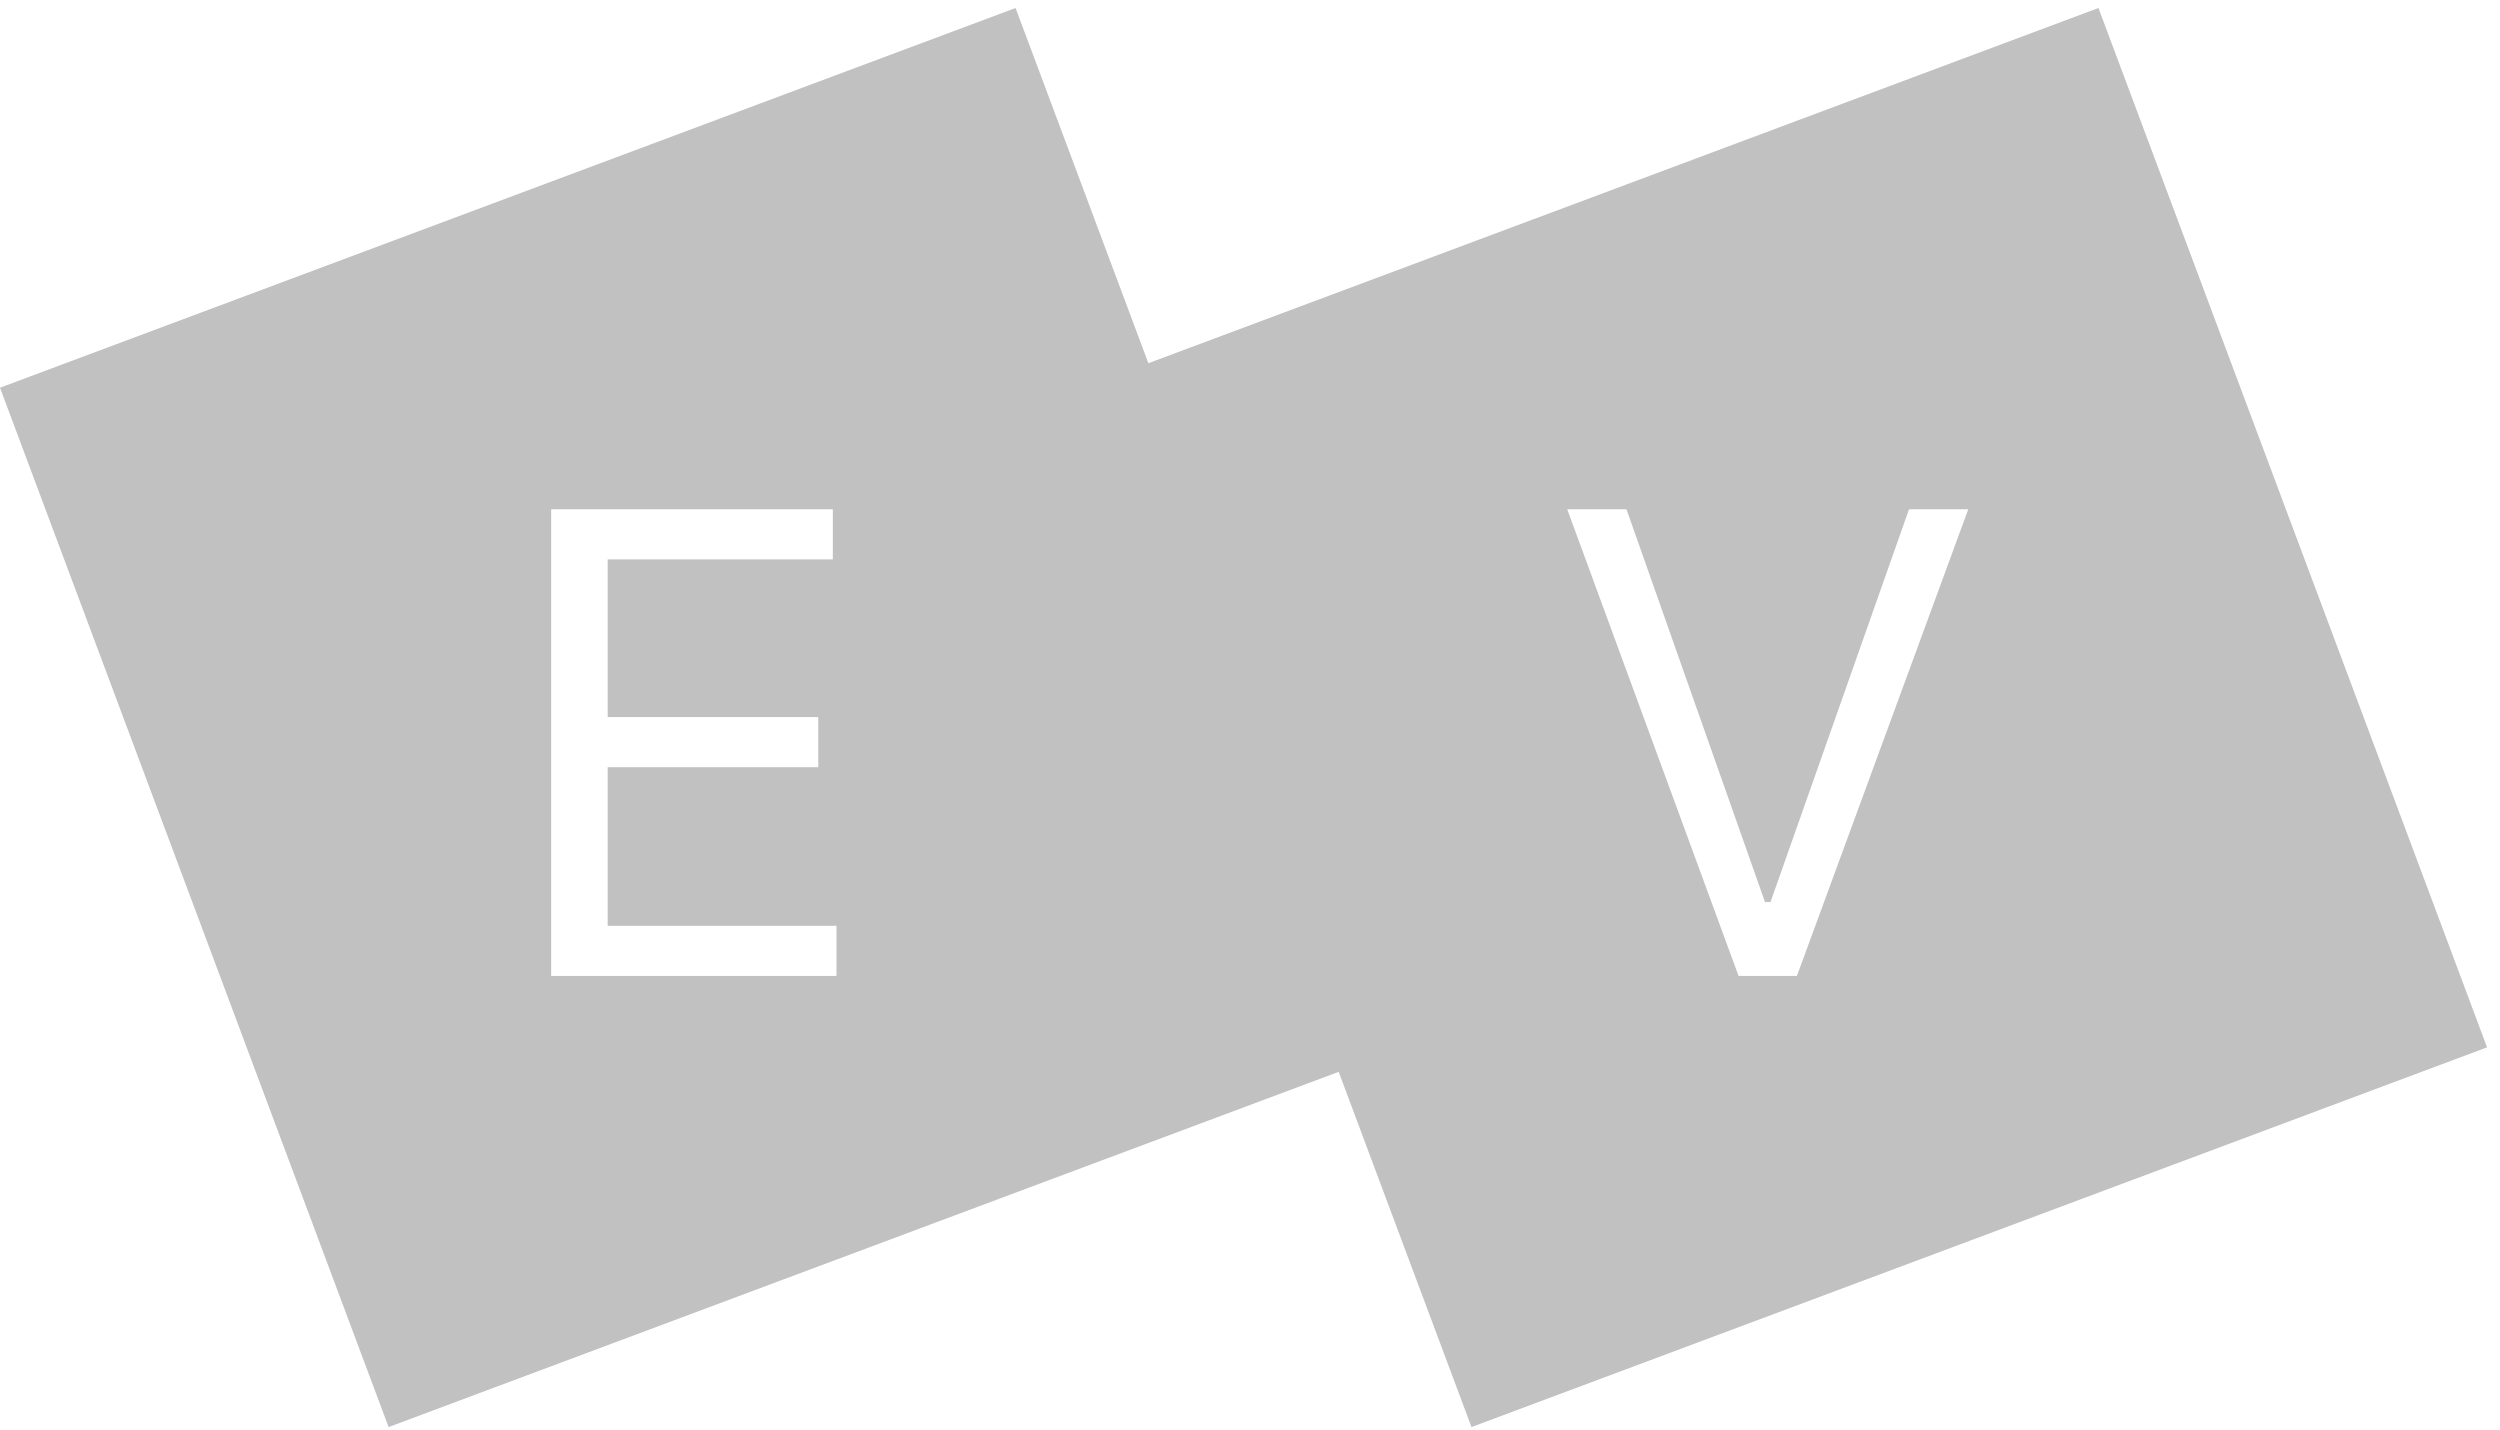
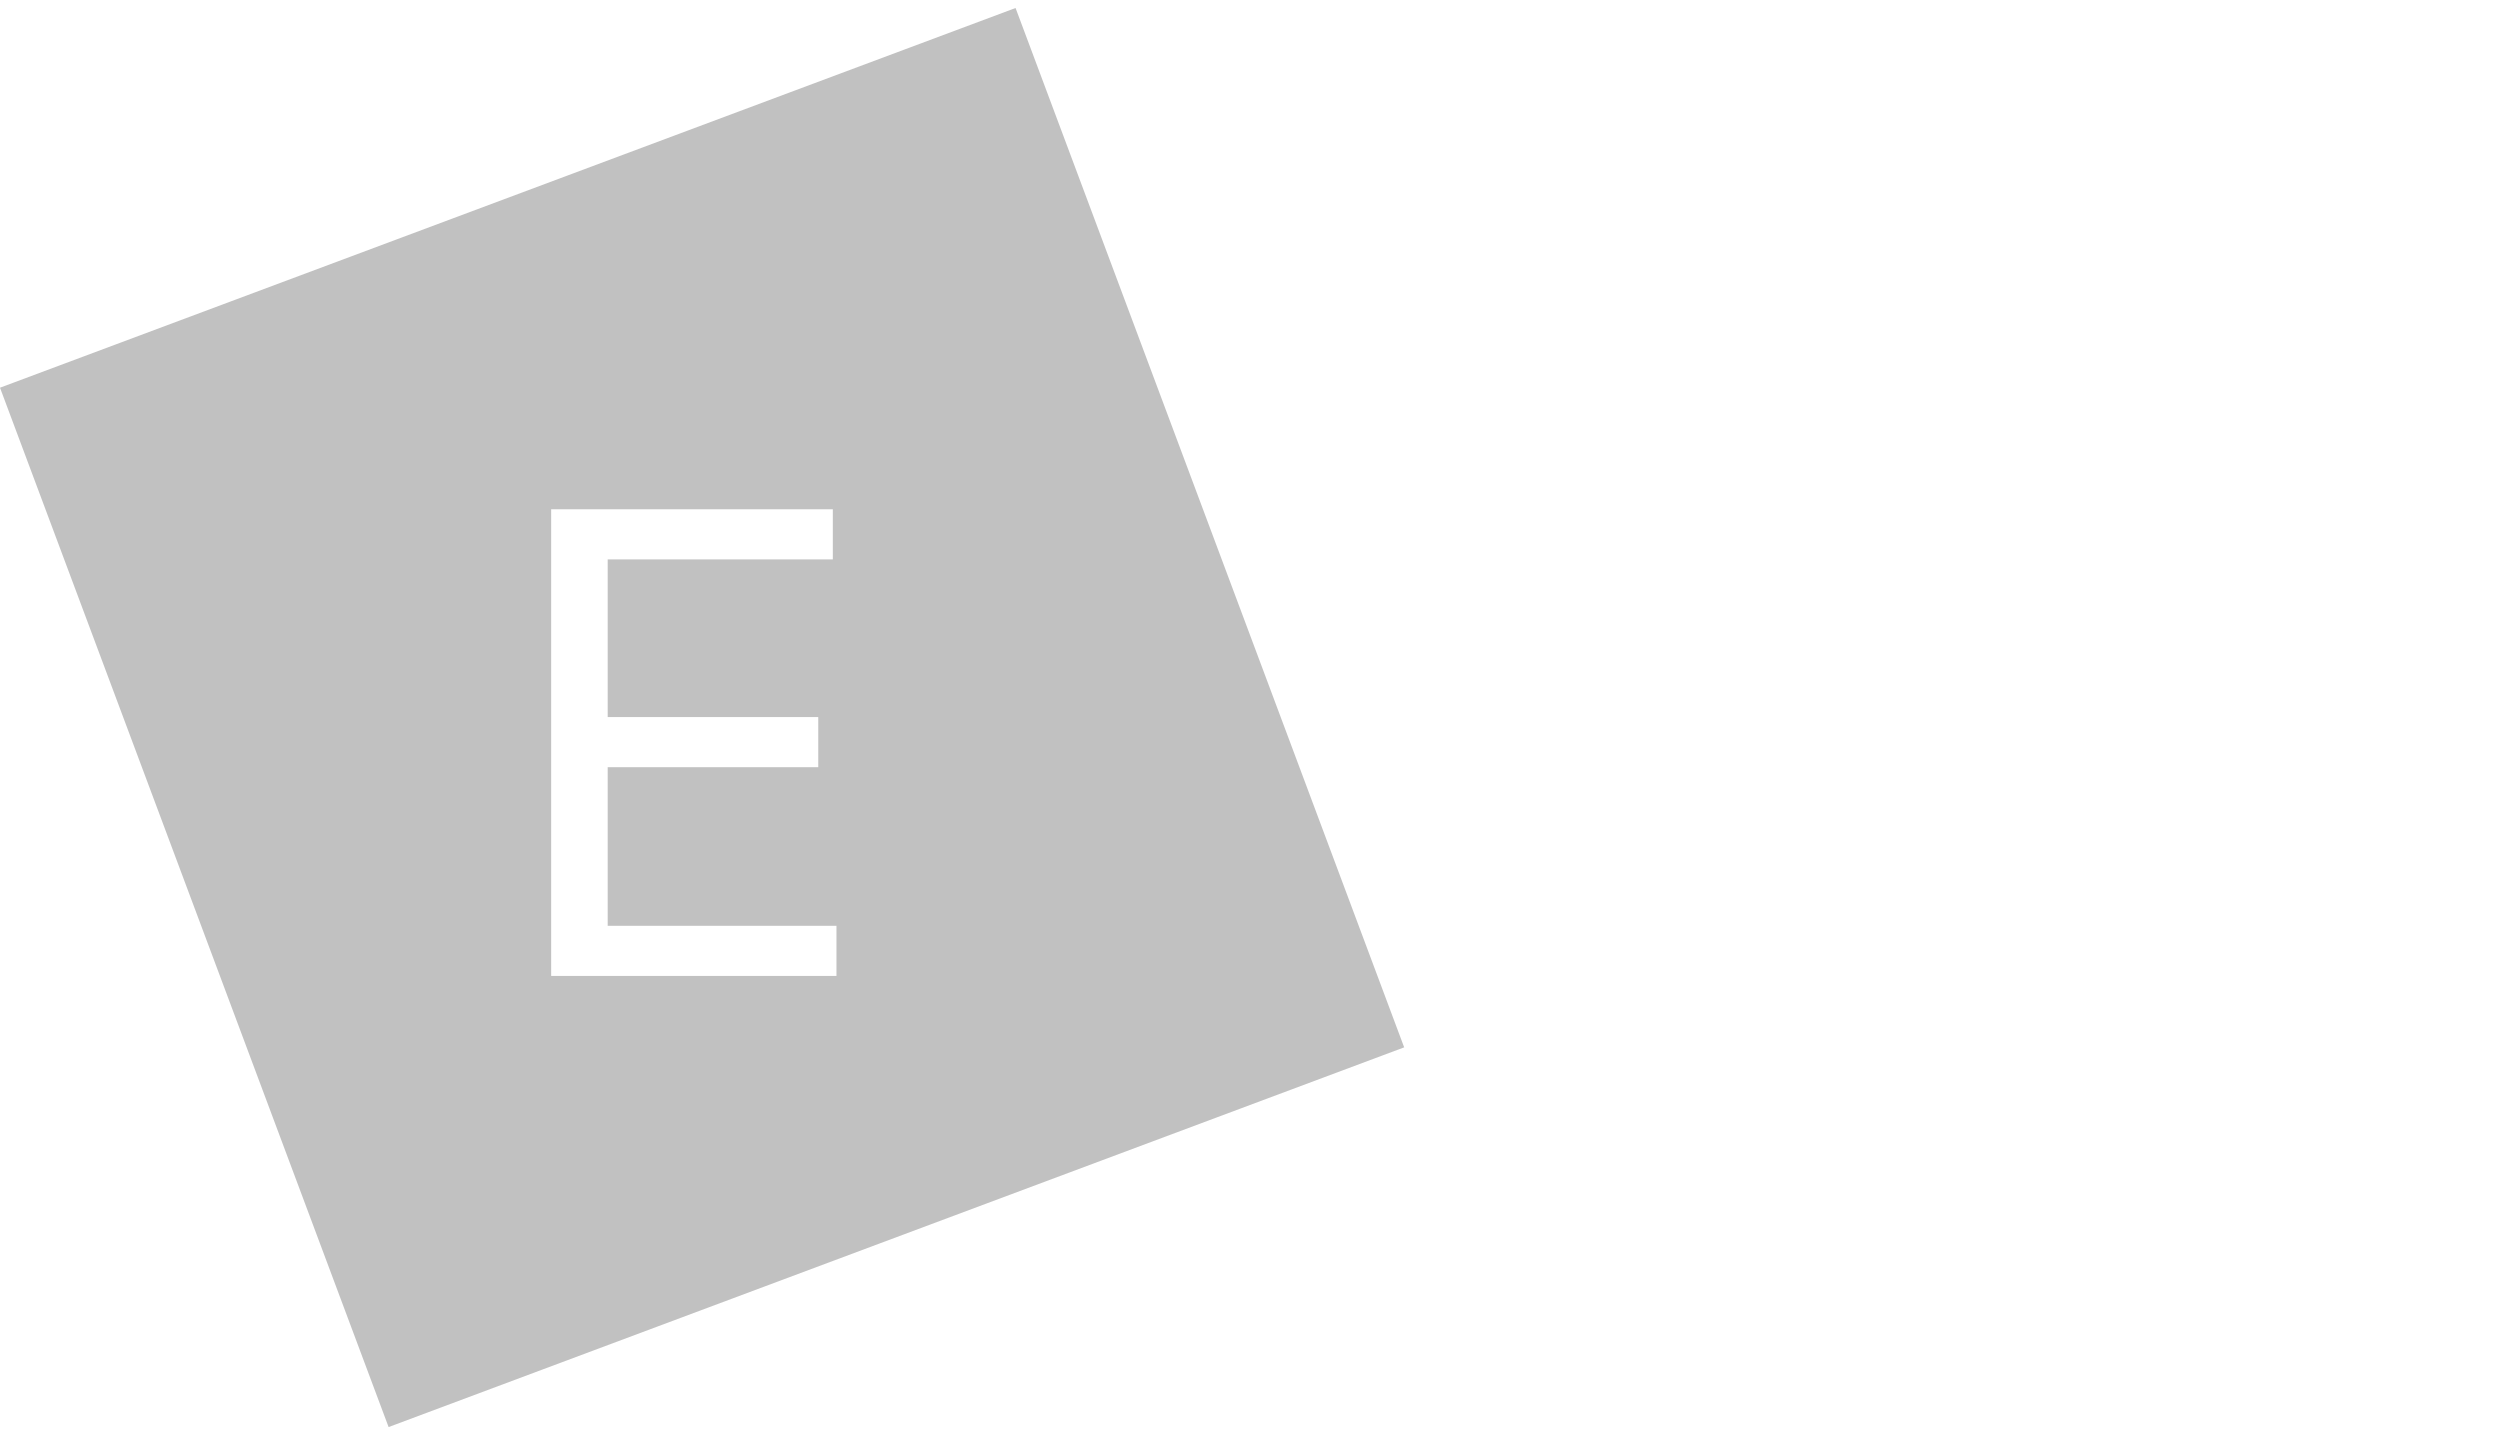
<svg xmlns="http://www.w3.org/2000/svg" width="187" height="107" viewBox="0 0 187 107" fill="none">
-   <path fill-rule="evenodd" clip-rule="evenodd" d="M156.964 0.598L81 29L110.067 106.744L186.032 78.342L156.964 0.598ZM132.023 67.477L121.659 38.091H117.227L130.045 73H134.409L147.227 38.091H142.795L132.432 67.477H132.023Z" fill="#C1C1C1" />
  <path fill-rule="evenodd" clip-rule="evenodd" d="M75.964 0.598L0 29L29.067 106.744L105.032 78.342L75.964 0.598ZM41.227 38.091V73H62.568V69.25H45.455V57.386H61.205V53.636H45.455V41.841H62.295V38.091H41.227Z" fill="#C1C1C1" />
</svg>